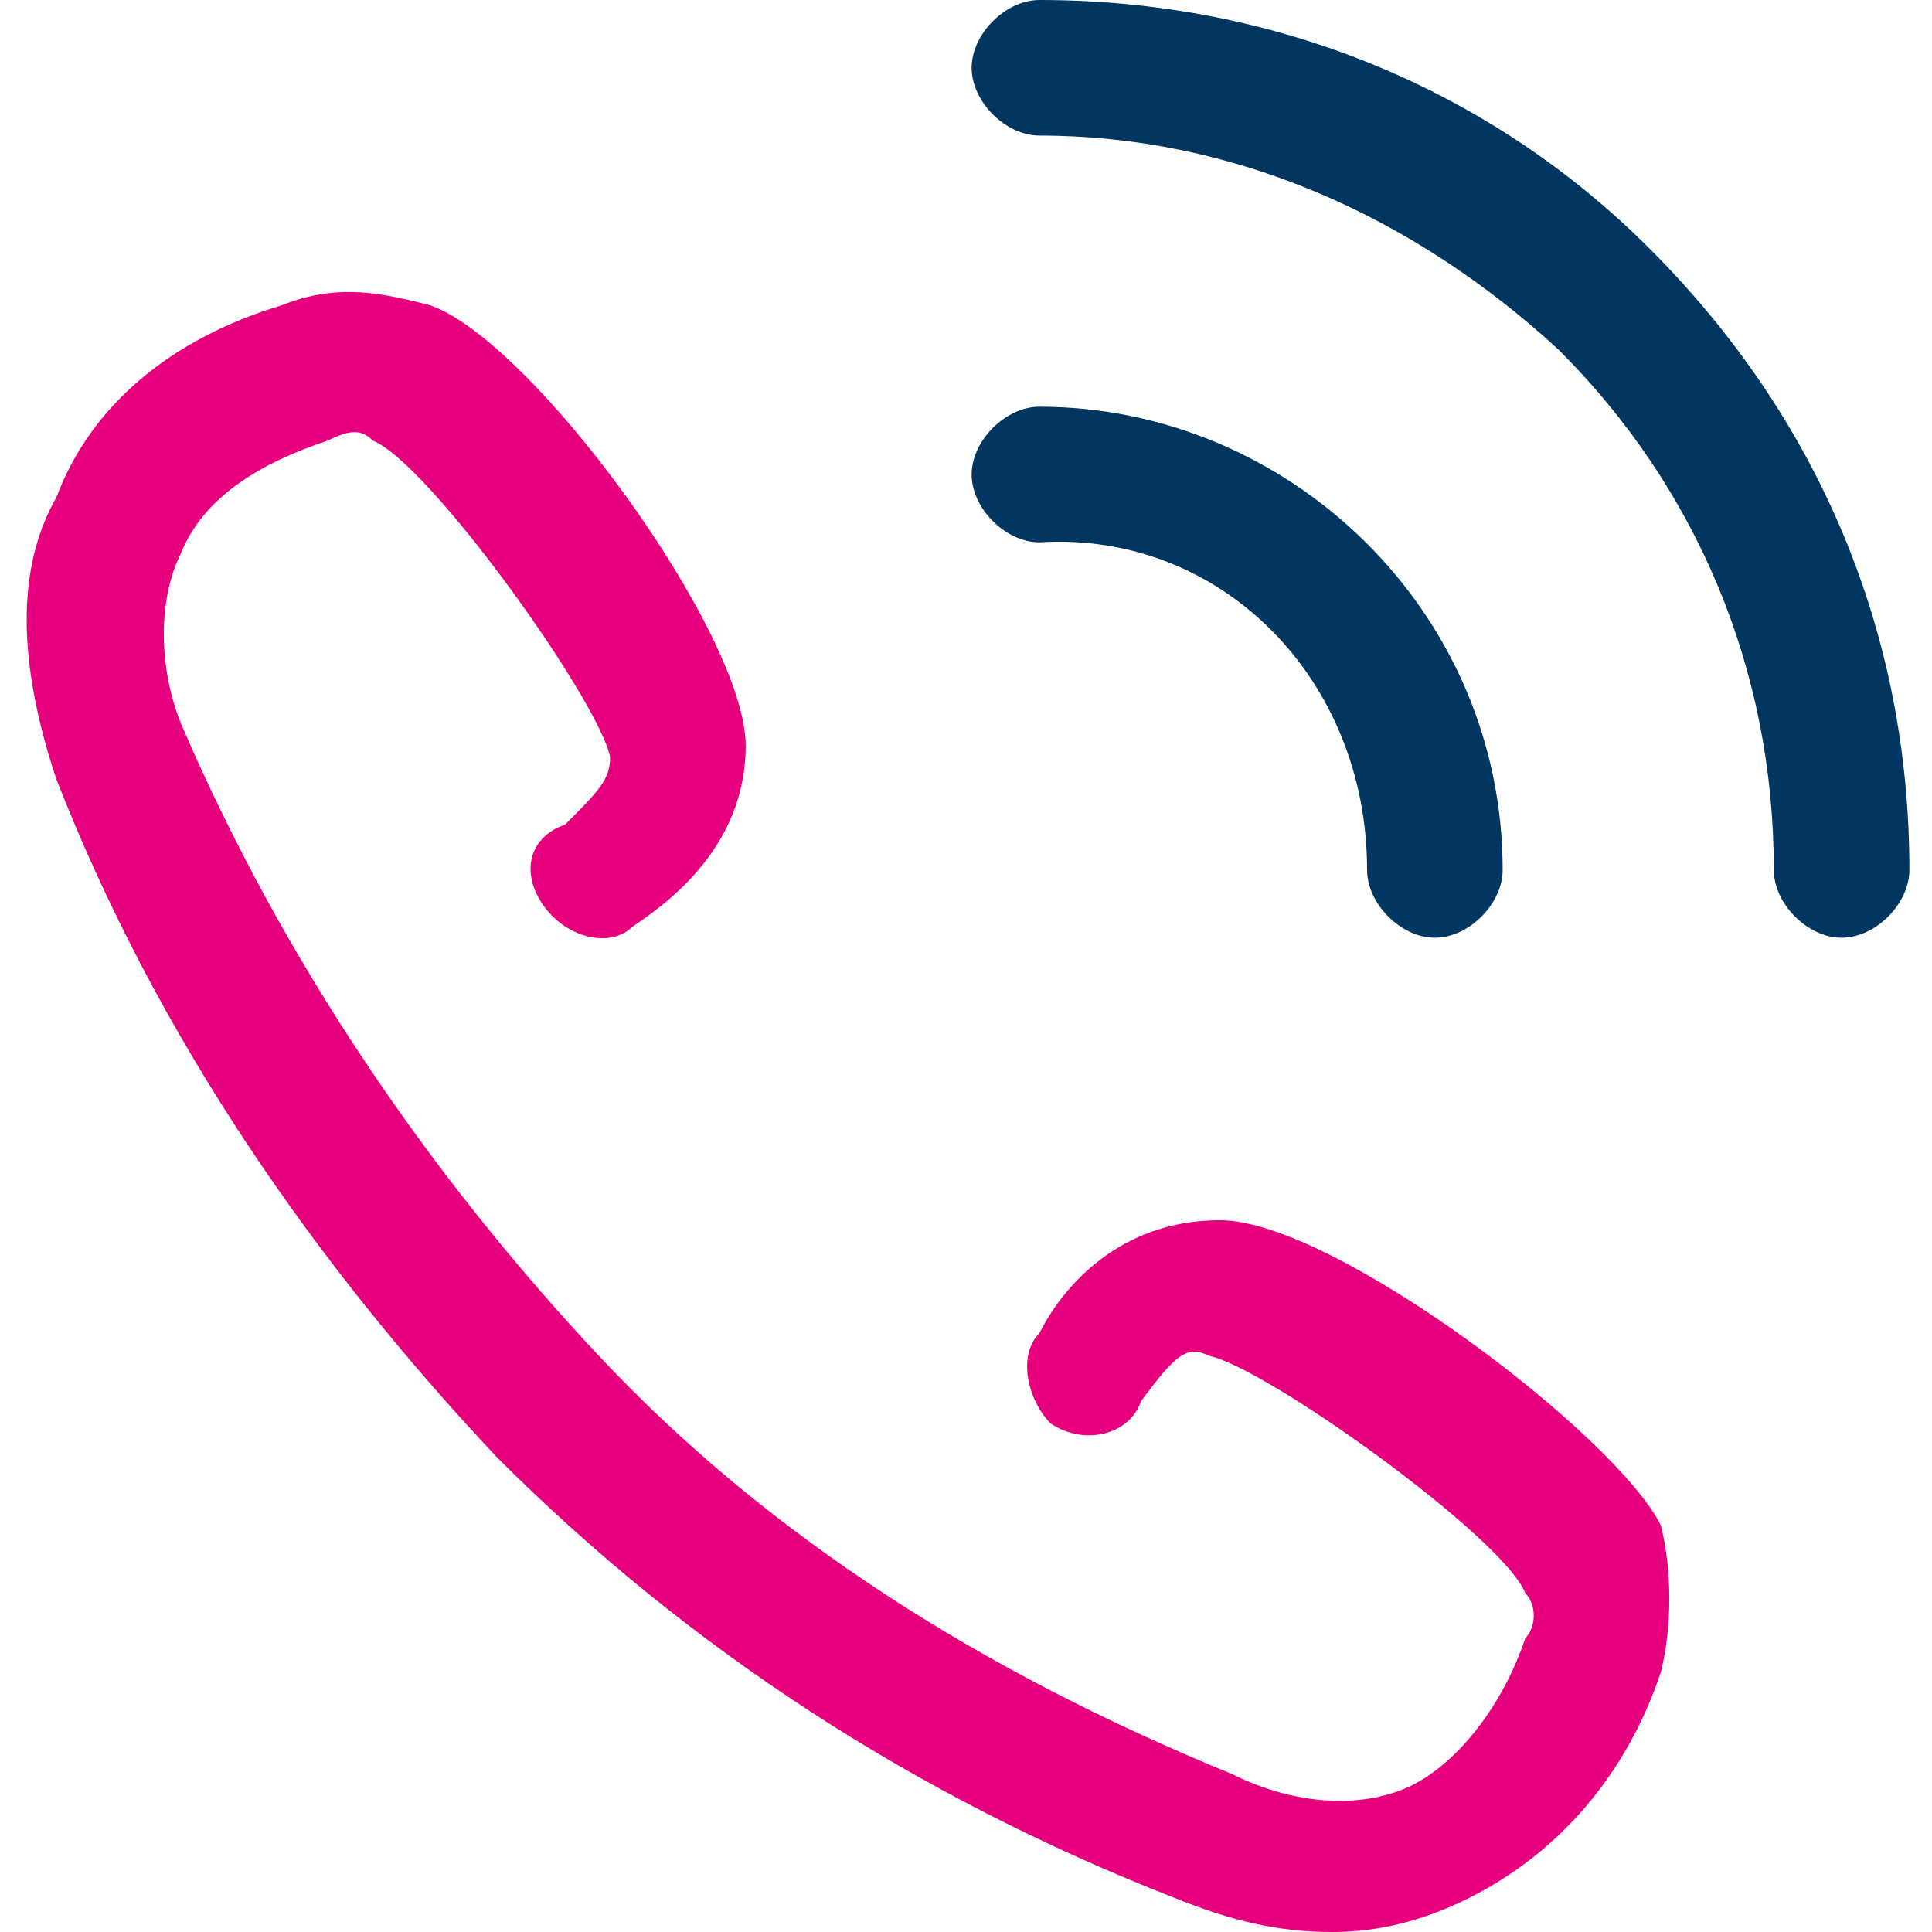
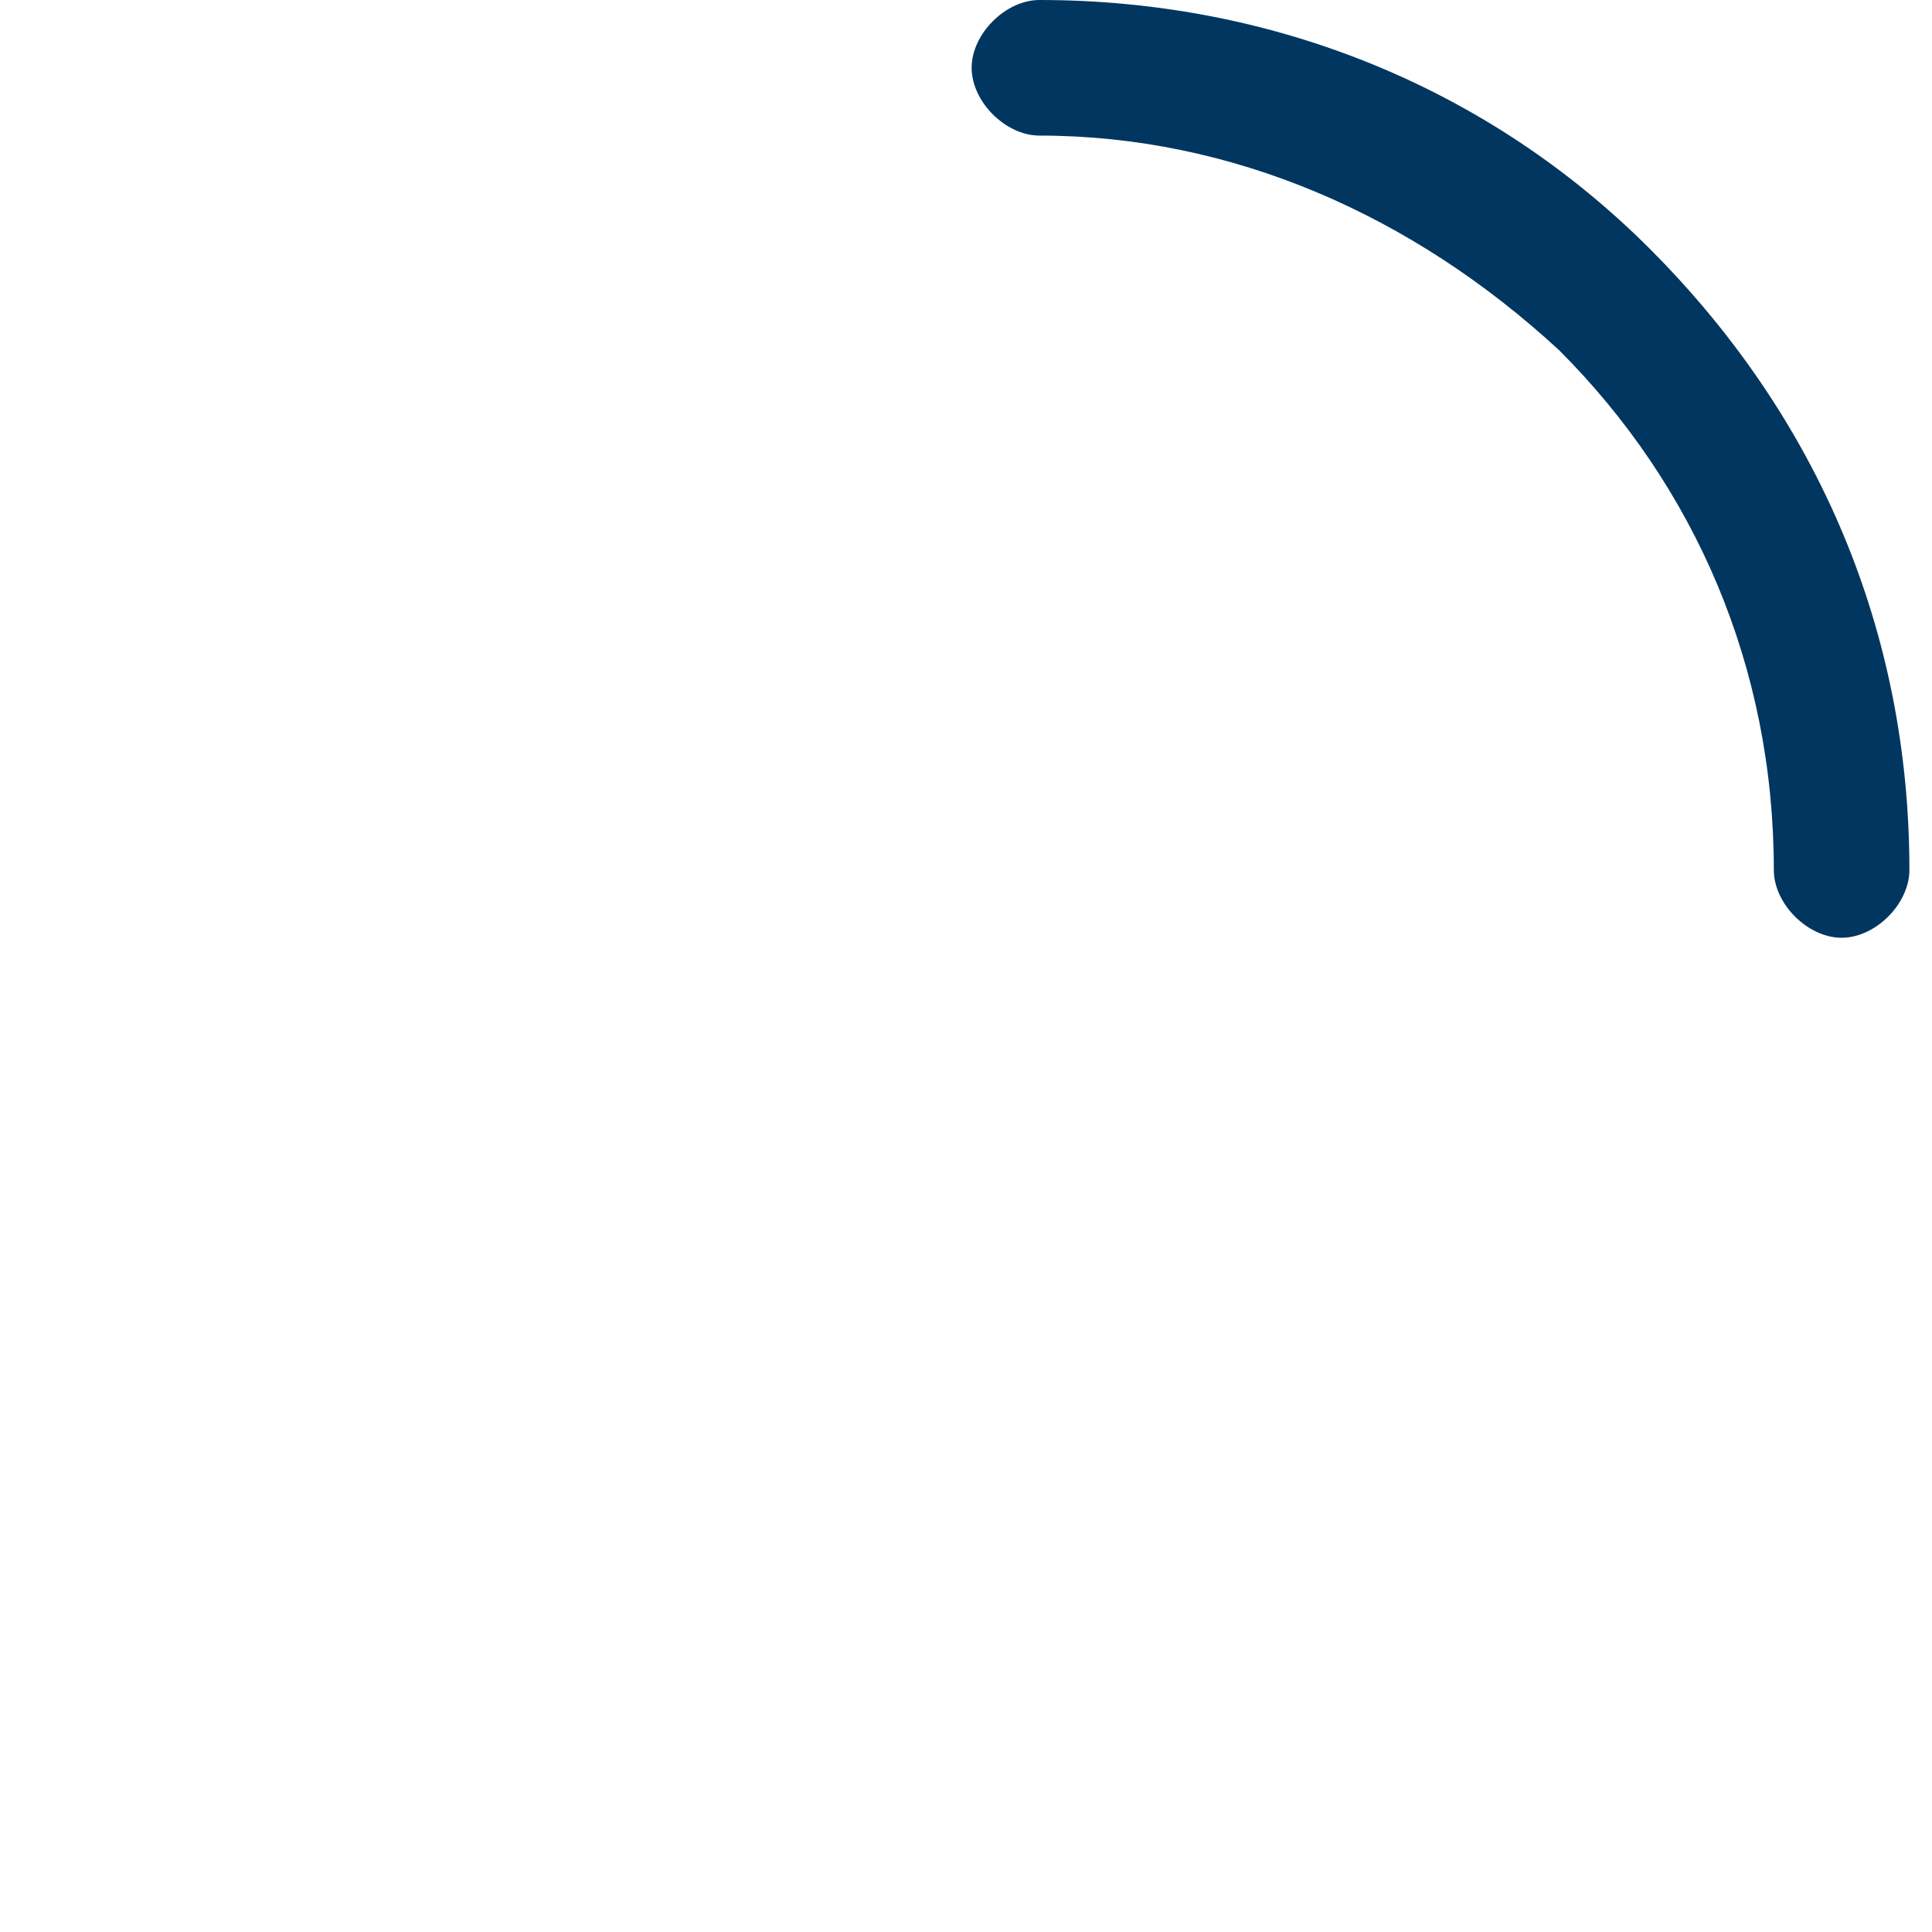
<svg xmlns="http://www.w3.org/2000/svg" version="1.0" id="Calque_1" x="0px" y="0px" viewBox="0 0 17.1 17.1" style="enable-background:new 0 0 17.1 17.1;" xml:space="preserve">
  <style type="text/css">
	.st0{fill:#00365F;}
	.st1{fill:#E6007E;}
</style>
  <g>
    <g>
      <path class="st0" d="M14.6,2.2C13.2,0.8,11.3,0,9.2,0C8.9,0,8.6,0.3,8.6,0.6s0.3,0.6,0.6,0.6c1.7,0,3.3,0.7,4.6,1.9    c1.2,1.2,1.9,2.8,1.9,4.6c0,0.3,0.3,0.6,0.6,0.6c0.3,0,0.6-0.3,0.6-0.6C16.9,5.6,16.1,3.7,14.6,2.2z" />
-       <path class="st0" d="M12.1,7.7c0,0.3,0.3,0.6,0.6,0.6s0.6-0.3,0.6-0.6c0-2.3-1.9-4.1-4.1-4.1c-0.3,0-0.6,0.3-0.6,0.6    s0.3,0.6,0.6,0.6C10.8,4.7,12.1,6,12.1,7.7z" />
-       <path class="st1" d="M10.8,10.8c-0.9,0-1.4,0.6-1.6,1C9,12,9.1,12.4,9.3,12.6c0.3,0.2,0.7,0.1,0.8-0.2c0.3-0.4,0.4-0.5,0.6-0.4    c0.5,0.1,2.6,1.6,2.8,2.1c0.1,0.1,0.1,0.3,0,0.4c-0.2,0.6-0.6,1.1-1,1.3s-1,0.2-1.6-0.1c-2.2-0.9-4.1-2.1-5.6-3.7l0,0    c-1.5-1.6-2.8-3.5-3.7-5.6c-0.2-0.5-0.2-1.1,0-1.5c0.2-0.5,0.7-0.8,1.3-1c0.2-0.1,0.3-0.1,0.4,0c0.5,0.2,2,2.3,2.1,2.8    C5.4,6.9,5.3,7,5,7.3C4.7,7.4,4.6,7.7,4.8,8C5,8.3,5.4,8.4,5.6,8.2c0.3-0.2,1-0.7,1-1.6c0-1-1.9-3.6-2.8-3.9    C3.4,2.6,3,2.5,2.5,2.7c-1,0.3-1.7,0.9-2,1.7C0.1,5.1,0.2,6,0.5,6.9c0.9,2.3,2.3,4.3,3.9,6l0,0c1.7,1.7,3.7,3,6,3.9    c0.5,0.2,0.9,0.3,1.4,0.3c0.4,0,0.8-0.1,1.2-0.3c0.8-0.4,1.4-1.1,1.7-2c0.1-0.4,0.1-0.9,0-1.3C14.3,12.7,11.8,10.8,10.8,10.8z" />
    </g>
  </g>
</svg>